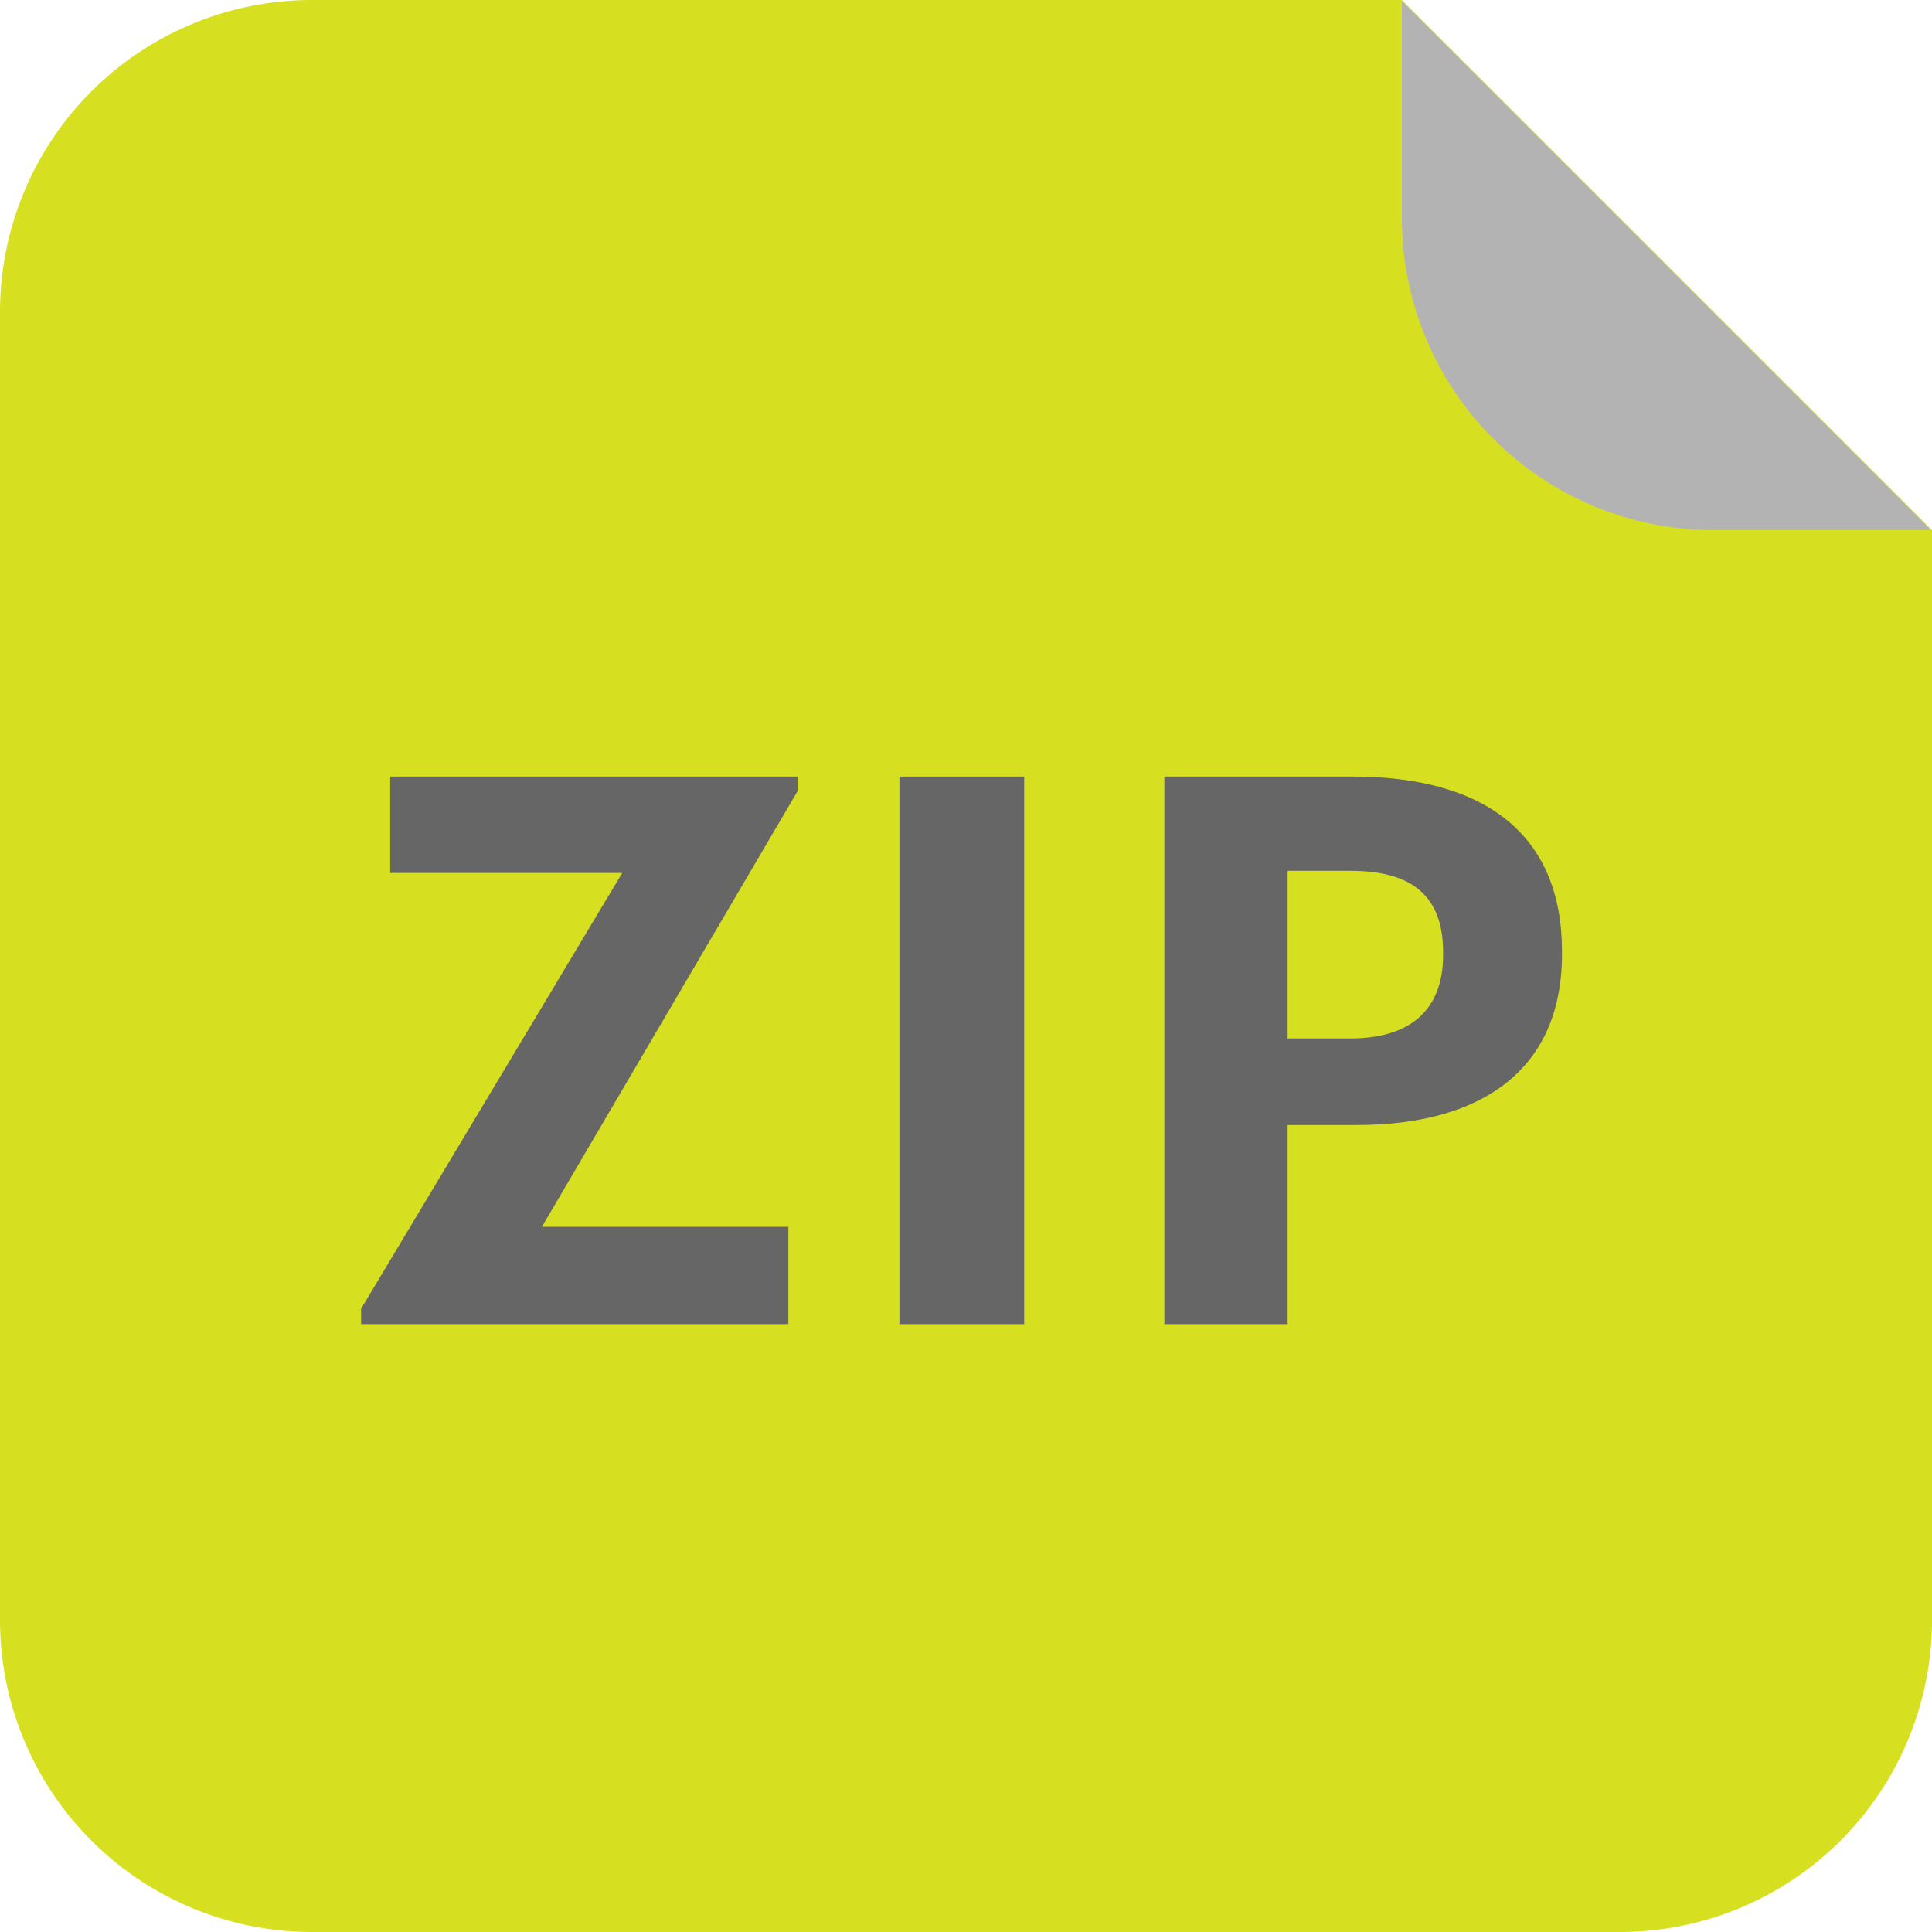
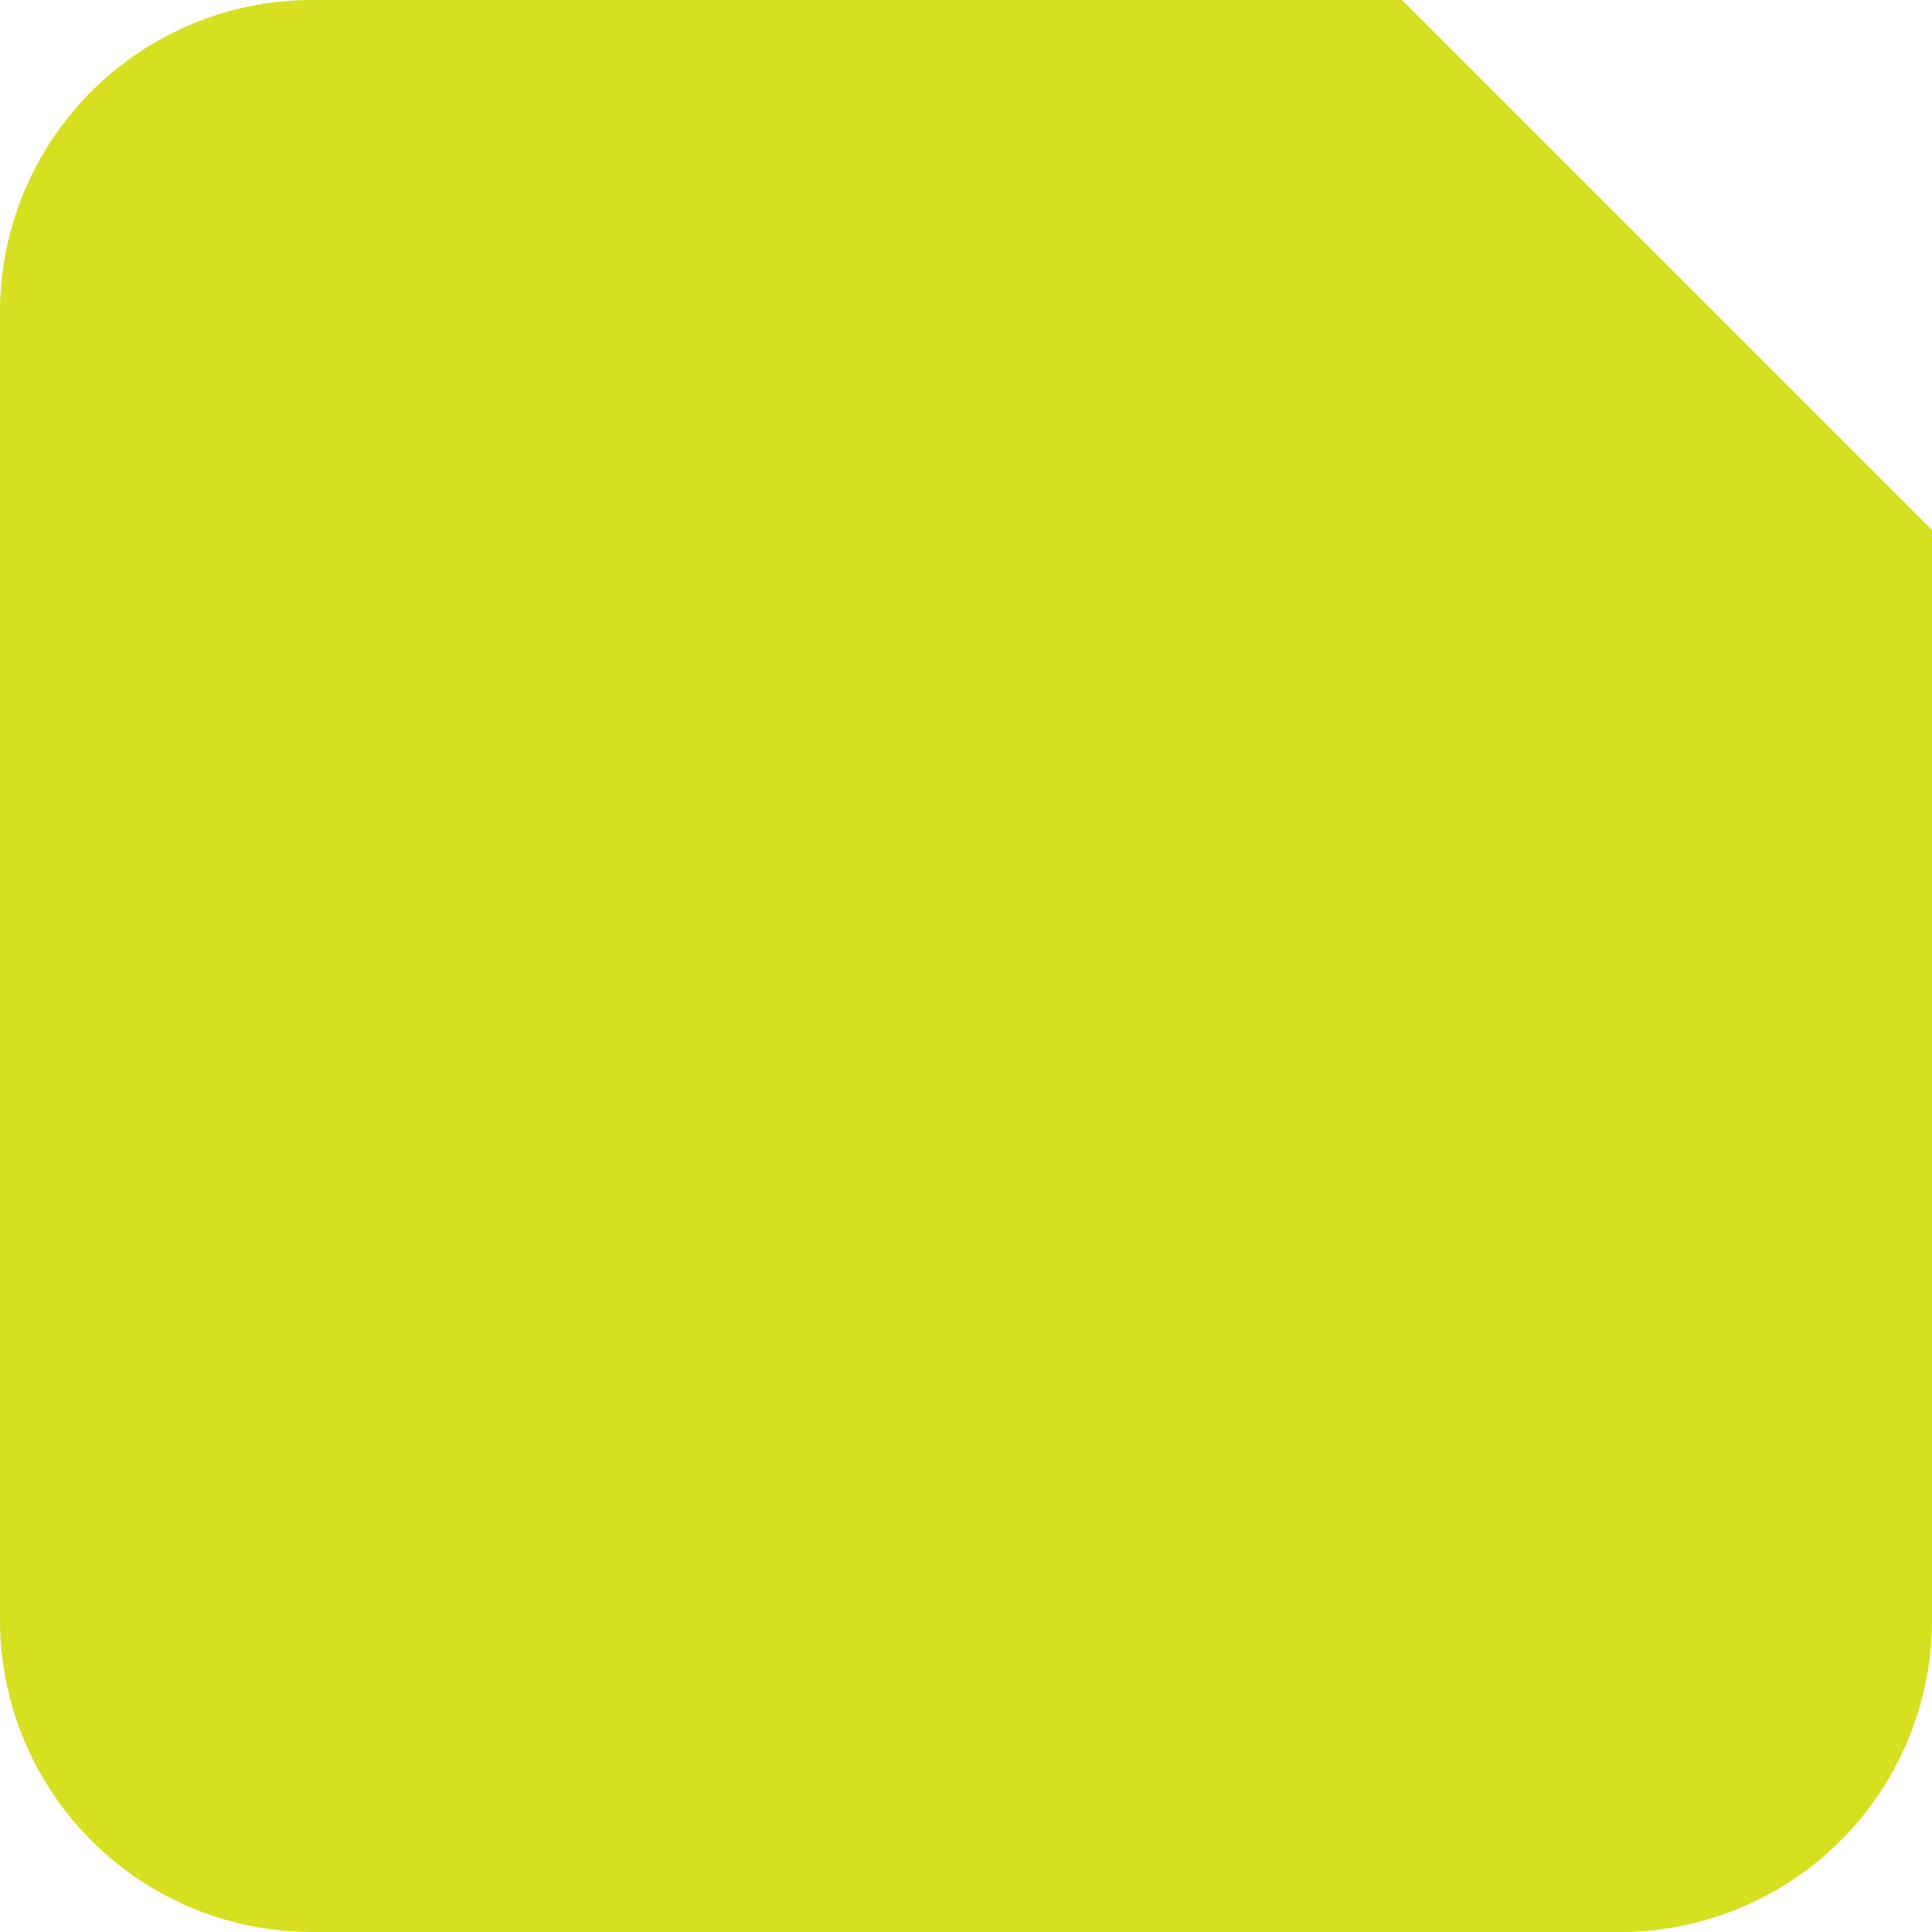
<svg xmlns="http://www.w3.org/2000/svg" viewBox="0 0 164 164">
  <defs>
    <style>.cls-1{fill:#d7df21;}.cls-2{fill:#b3b3b3;}.cls-3{fill:#666;}</style>
  </defs>
  <g id="Layer_2" data-name="Layer 2">
    <g id="Icon-ZIP">
      <path class="cls-1" d="M26.5,0A26.49,26.49,0,0,0,0,26.5v111A26.49,26.49,0,0,0,26.5,164h111A26.49,26.49,0,0,0,164,137.5V45L119,0Z" />
-       <path class="cls-2" d="M119,.09,163.91,45H145.5A26.49,26.49,0,0,1,119,18.5Z" />
      <g id="Text_copy_6" data-name="Text copy 6">
-         <path class="cls-3" d="M30.65,111.1l22.17-37H33.12V65.92H67.7v1.24L46,104.14H66.92v8.26H30.65Z" />
-         <path class="cls-3" d="M76.35,65.92H86.94V112.4H76.35Z" />
-         <path class="cls-3" d="M98.84,65.92h16c11.31,0,17.75,5,17.75,14.82V81c0,9.82-6.83,14.5-17.42,14.5H109.3v16.9H98.84Zm15.79,22.23c5.14,0,7.87-2.47,7.87-7.08v-.26c0-4.94-2.86-6.89-7.87-6.89H109.3V88.15Z" />
-       </g>
+         </g>
    </g>
  </g>
</svg>